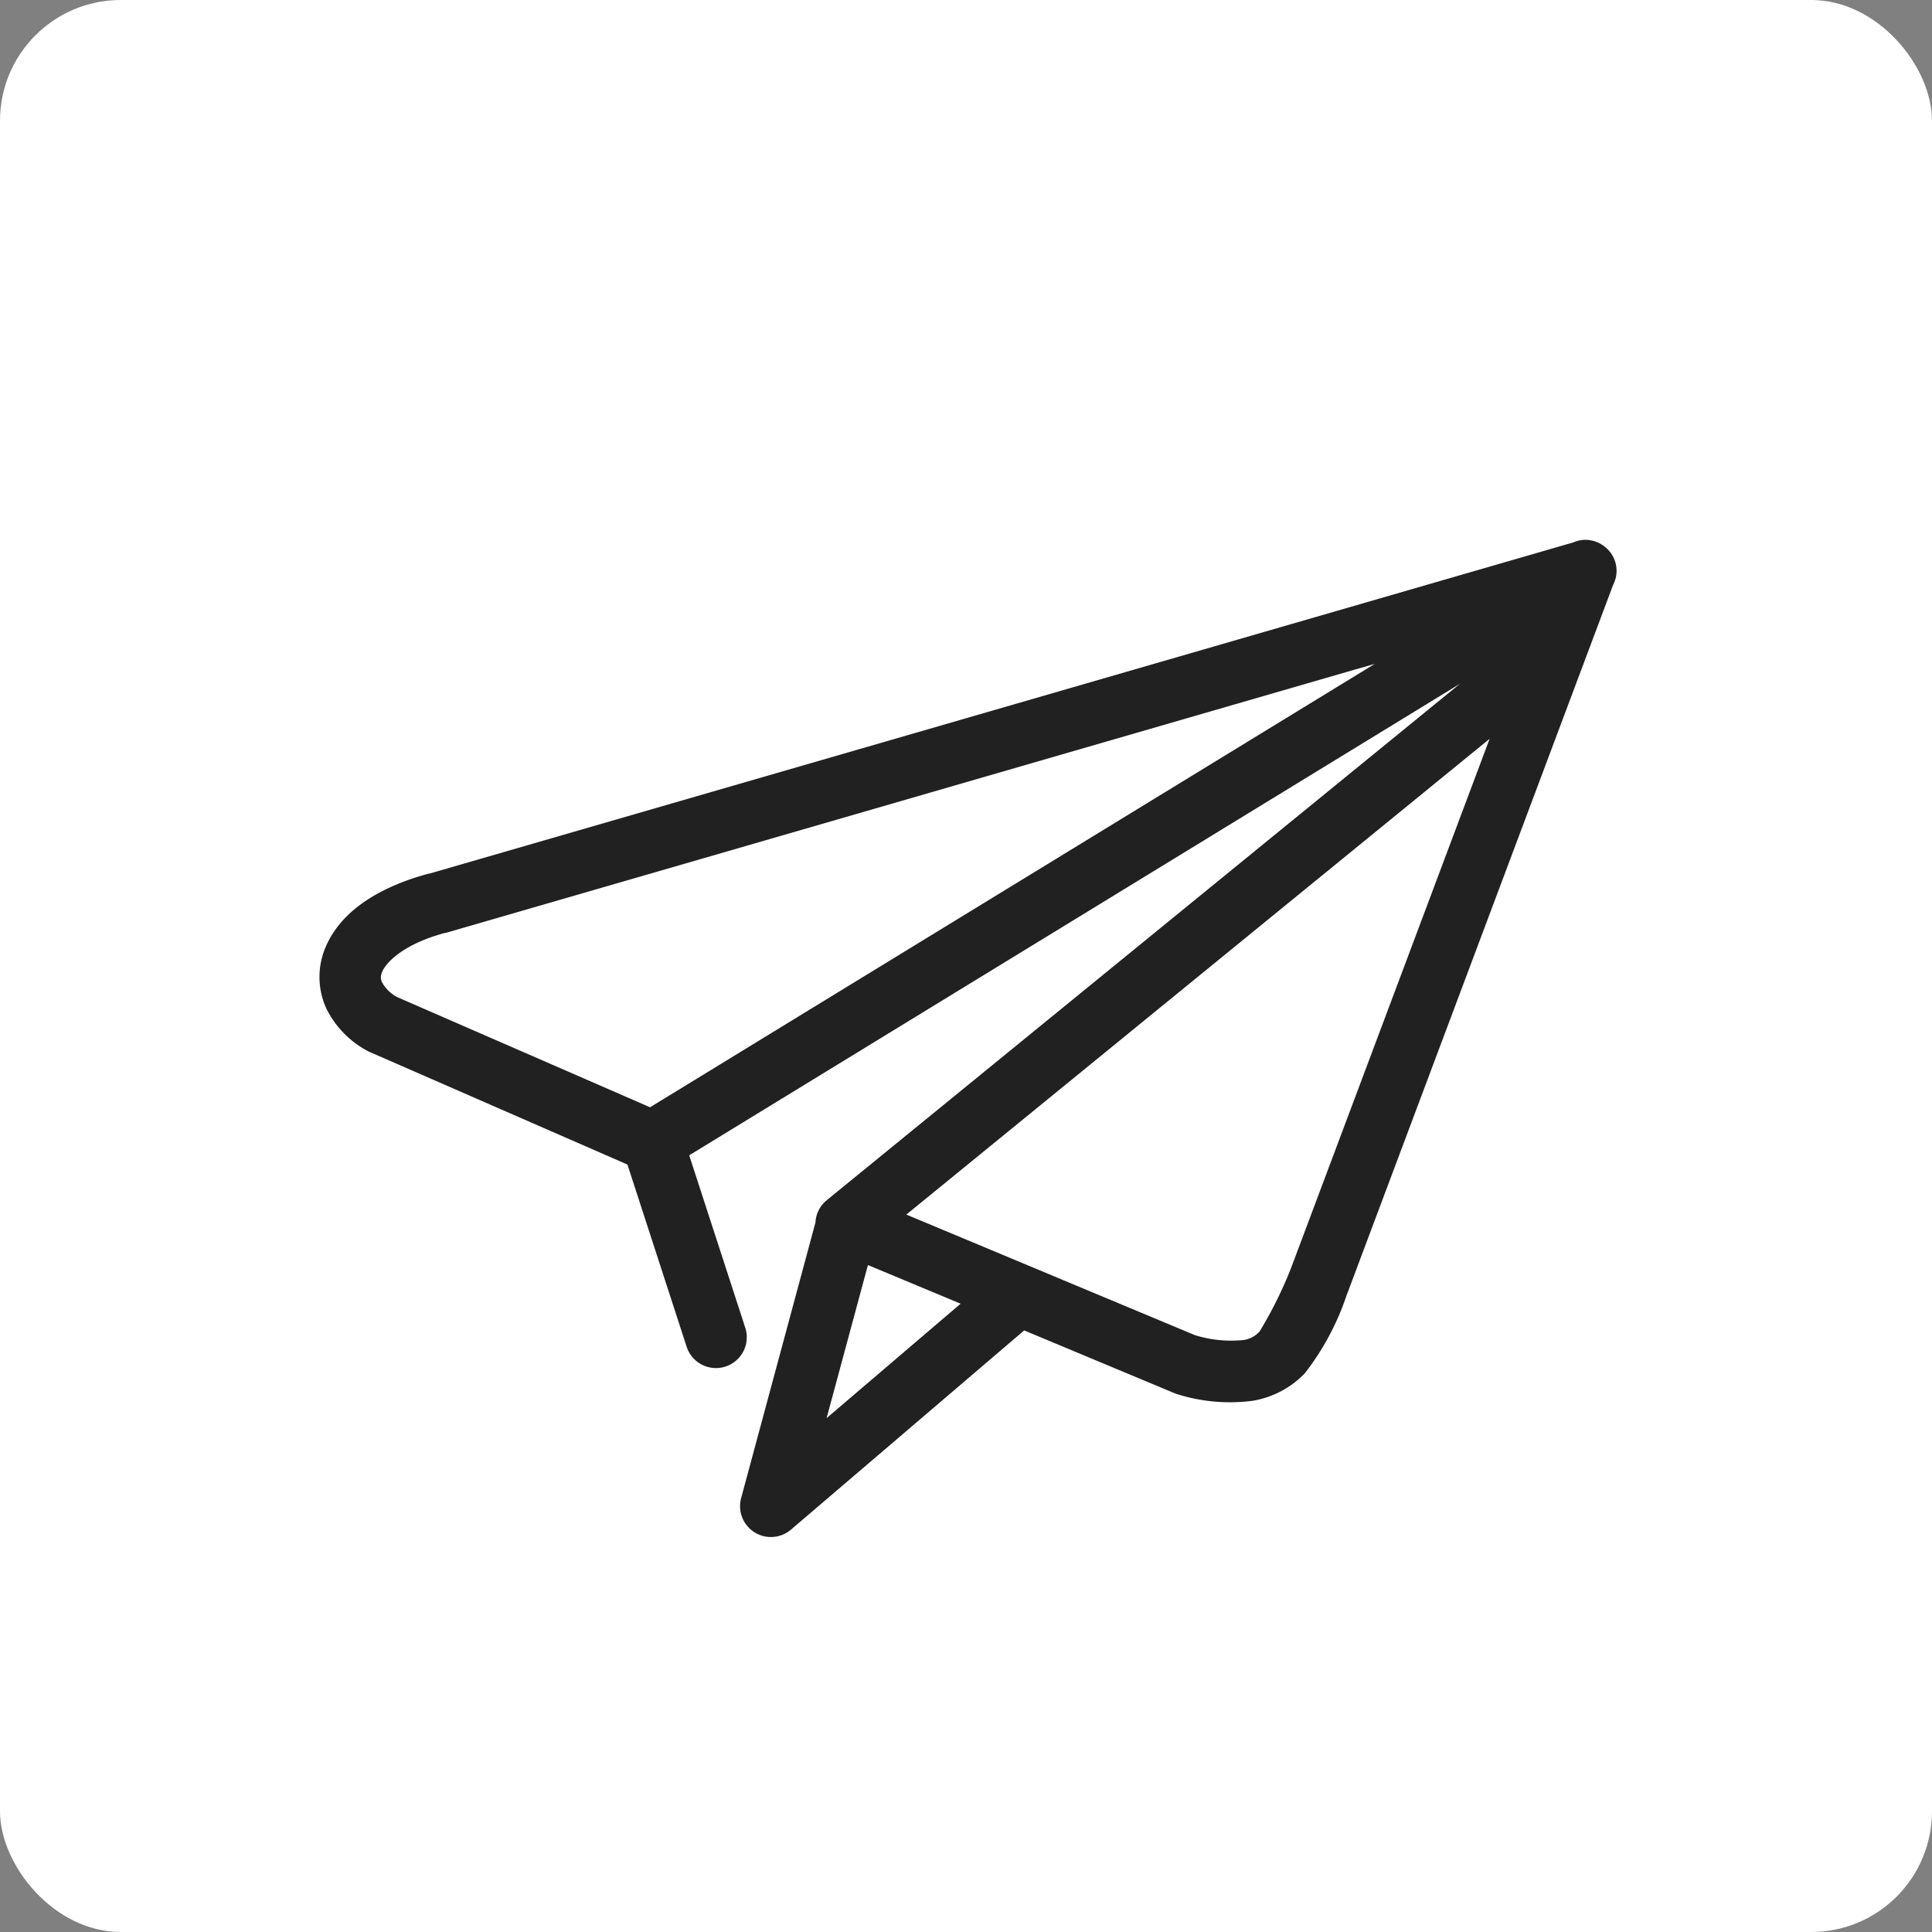
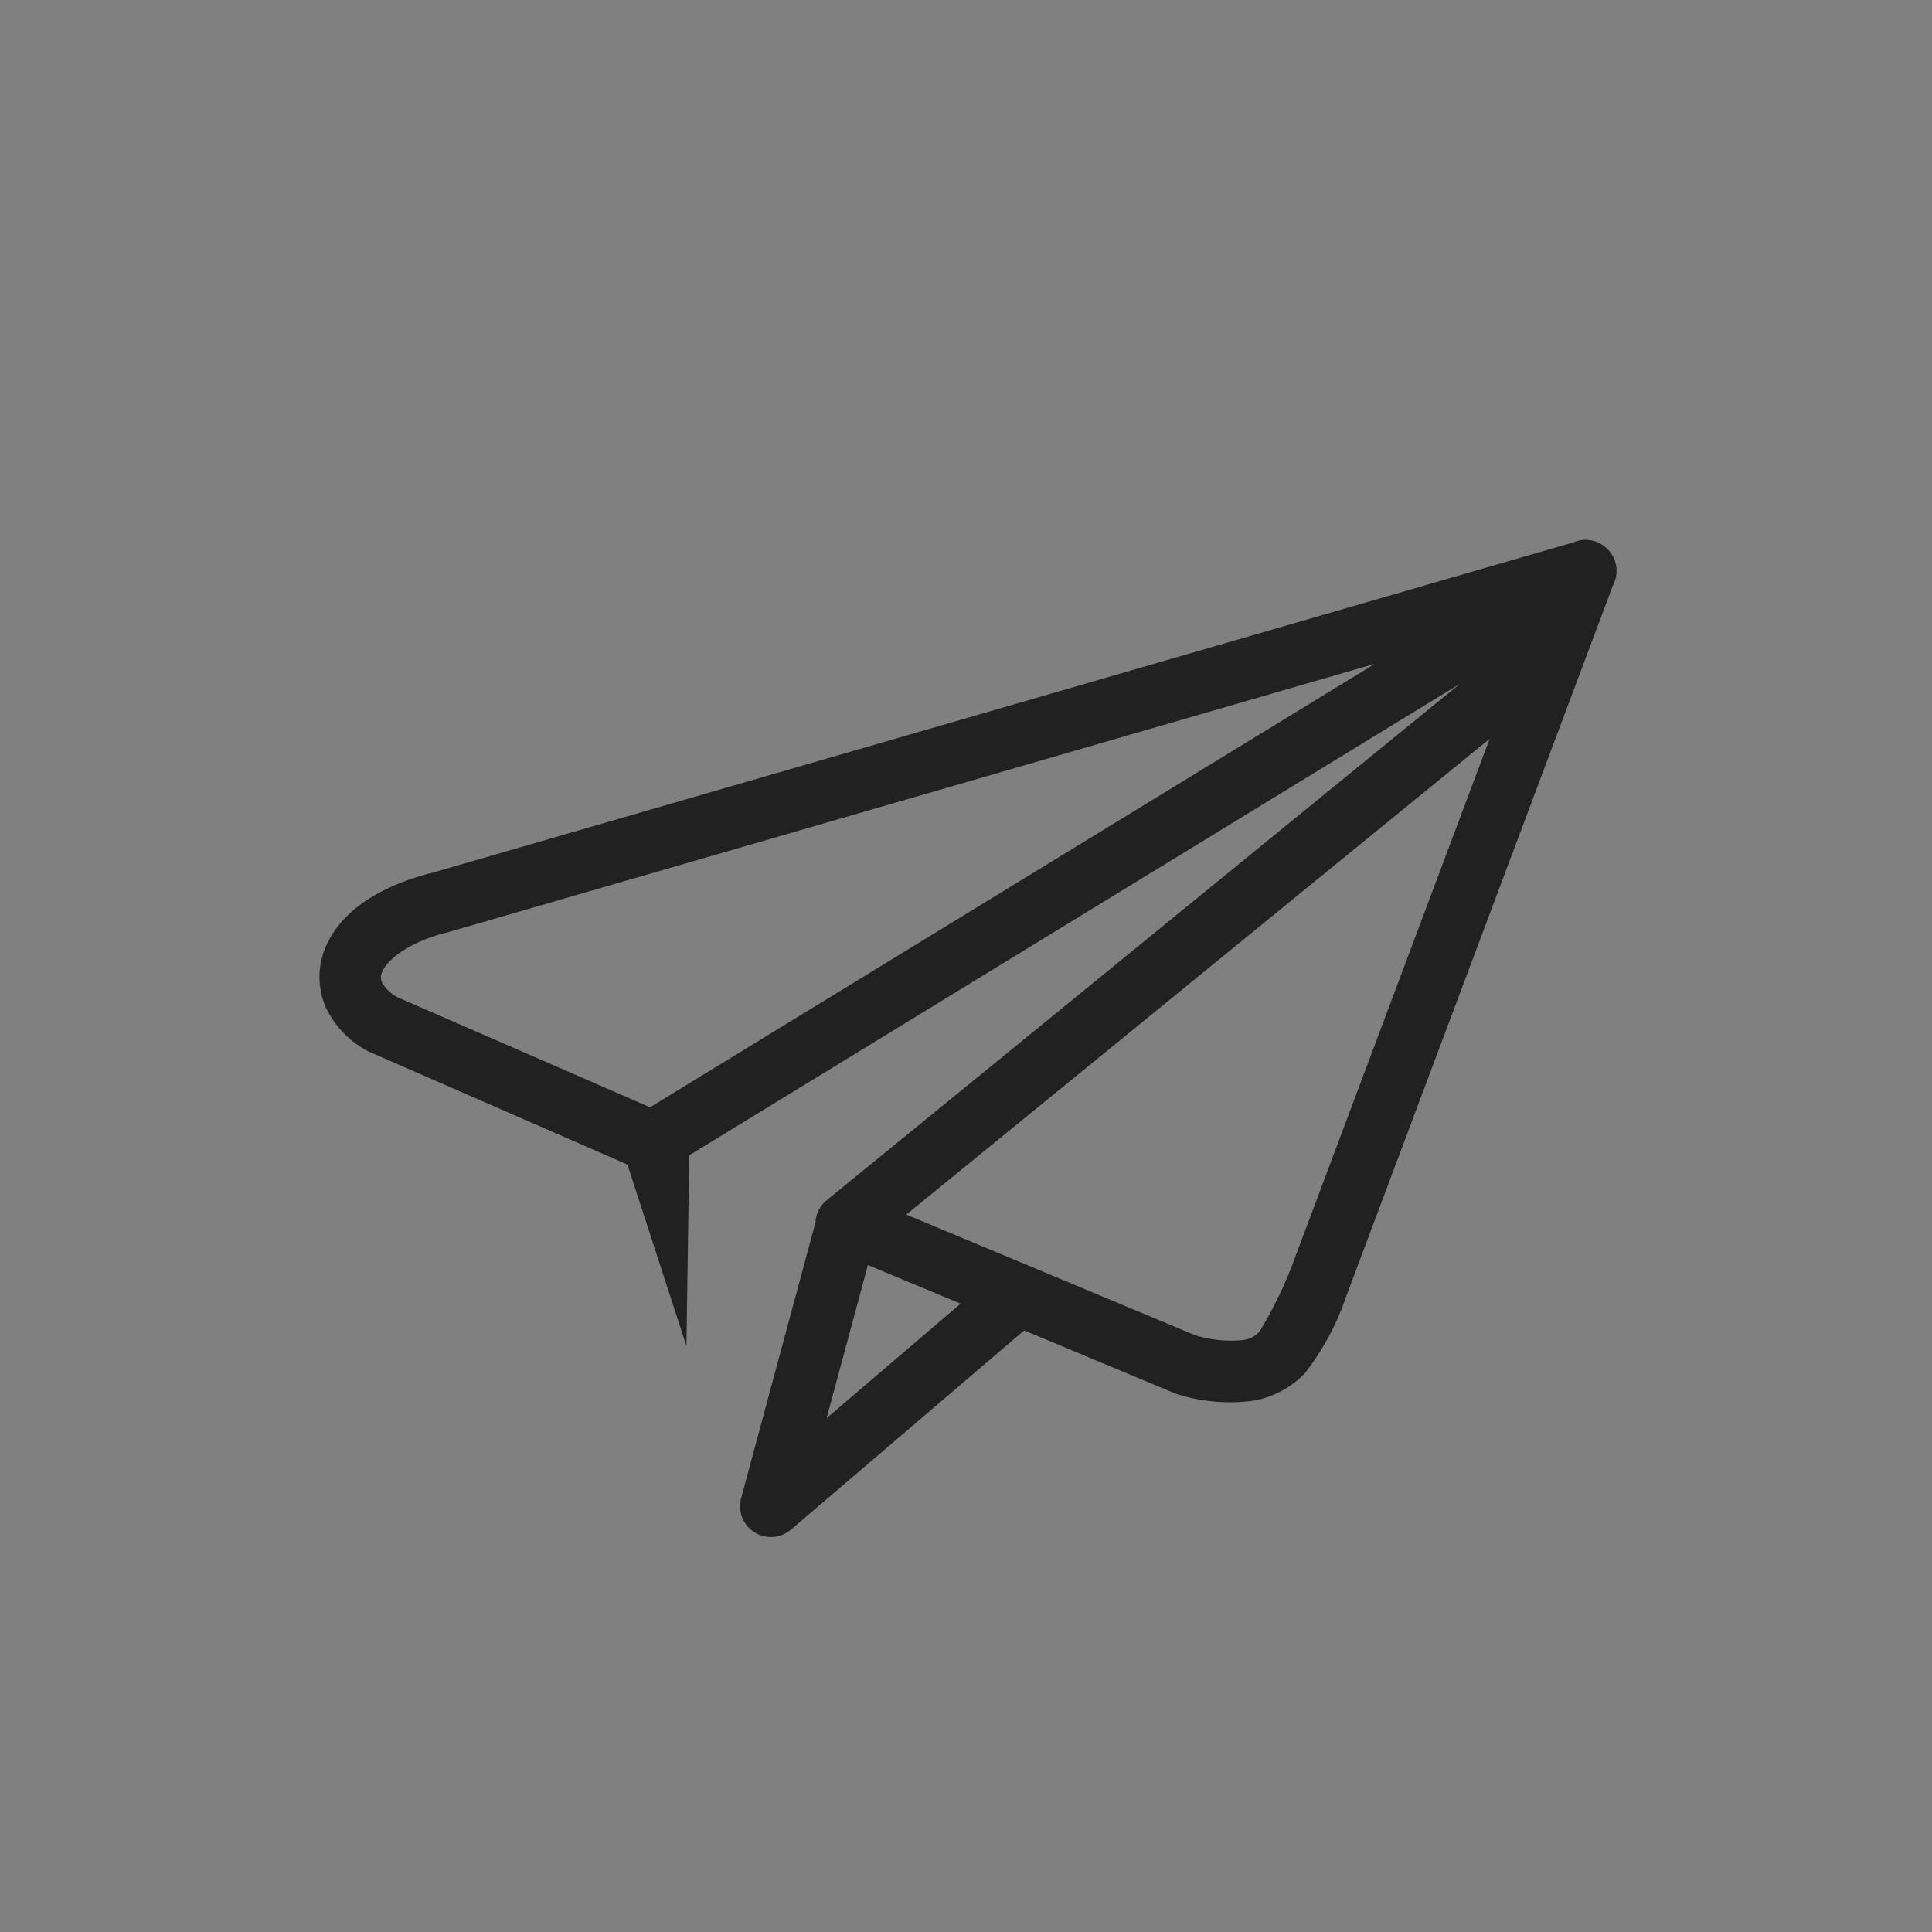
<svg xmlns="http://www.w3.org/2000/svg" width="80" height="80">
  <rect width="100%" height="100%" fill="#808080" stroke="none" />
  <g id="グループ_1185" data-name="グループ 1185" transform="translate(-235 -8075)">
-     <rect id="長方形_204" data-name="長方形 204" width="80" height="80" rx="5" transform="translate(235 8075)" fill="#fff" />
    <g id="send" transform="translate(242.339 8083.022)">
-       <path id="パス_504" data-name="パス 504" d="M28.6 44.361l3.839 1.6-5.55 4.739zM54.343 22.57l-8.219 21.907a17.13 17.13 0 01-1.3 2.625 1.067 1.067 0 01-.721.368 5.05 5.05 0 01-1.964-.207L30.19 42.271zm-4.759-3.1L19.578 37.828 9.124 33.273a1.527 1.527 0 01-.633-.6.482.482 0 01-.007-.445c.144-.379.873-1.159 2.612-1.622h.028L48.708 19.72zm8.716-5.138h-.053a1.32 1.32 0 00-.446.108l-9.807 2.84-37.561 10.875H10.405c-2.2.595-3.745 1.659-4.318 3.182a3.151 3.151 0 00.077 2.381 3.984 3.984 0 001.7 1.768 1 1 0 00.129.063L18.642 40.2l2.443 7.517a1.276 1.276 0 102.428-.784L21.2 39.817l31.915-19.526-26.183 21.354a.206.206 0 00-.018.017 1.254 1.254 0 00-.486.934l-3.08 11.421a1.278 1.278 0 002.065 1.3l.036-.028a.2.2 0 00.021-.021l9.6-8.2 6.216 2.595a.894.894 0 00.159.056 7.254 7.254 0 003.083.263 3.866 3.866 0 002.165-1.141 10.919 10.919 0 001.742-3.27 1.178 1.178 0 00.05-.127l10.961-29.218v-.007a1.27 1.27 0 00-.1-1.365L59.3 14.8a.22.22 0 00-.038-.044.372.372 0 00-.049-.049.387.387 0 01-.04-.042.687.687 0 00-.057-.042 1.261 1.261 0 00-.823-.291z" fill="#212121" />
+       <path id="パス_504" data-name="パス 504" d="M28.6 44.361l3.839 1.6-5.55 4.739zM54.343 22.57l-8.219 21.907a17.13 17.13 0 01-1.3 2.625 1.067 1.067 0 01-.721.368 5.05 5.05 0 01-1.964-.207L30.19 42.271zm-4.759-3.1L19.578 37.828 9.124 33.273a1.527 1.527 0 01-.633-.6.482.482 0 01-.007-.445c.144-.379.873-1.159 2.612-1.622h.028L48.708 19.72zm8.716-5.138h-.053a1.32 1.32 0 00-.446.108l-9.807 2.84-37.561 10.875H10.405c-2.2.595-3.745 1.659-4.318 3.182a3.151 3.151 0 00.077 2.381 3.984 3.984 0 001.7 1.768 1 1 0 00.129.063L18.642 40.2l2.443 7.517L21.2 39.817l31.915-19.526-26.183 21.354a.206.206 0 00-.018.017 1.254 1.254 0 00-.486.934l-3.08 11.421a1.278 1.278 0 002.065 1.3l.036-.028a.2.2 0 00.021-.021l9.6-8.2 6.216 2.595a.894.894 0 00.159.056 7.254 7.254 0 003.083.263 3.866 3.866 0 002.165-1.141 10.919 10.919 0 001.742-3.27 1.178 1.178 0 00.05-.127l10.961-29.218v-.007a1.27 1.27 0 00-.1-1.365L59.3 14.8a.22.22 0 00-.038-.044.372.372 0 00-.049-.049.387.387 0 01-.04-.042.687.687 0 00-.057-.042 1.261 1.261 0 00-.823-.291z" fill="#212121" />
    </g>
  </g>
</svg>